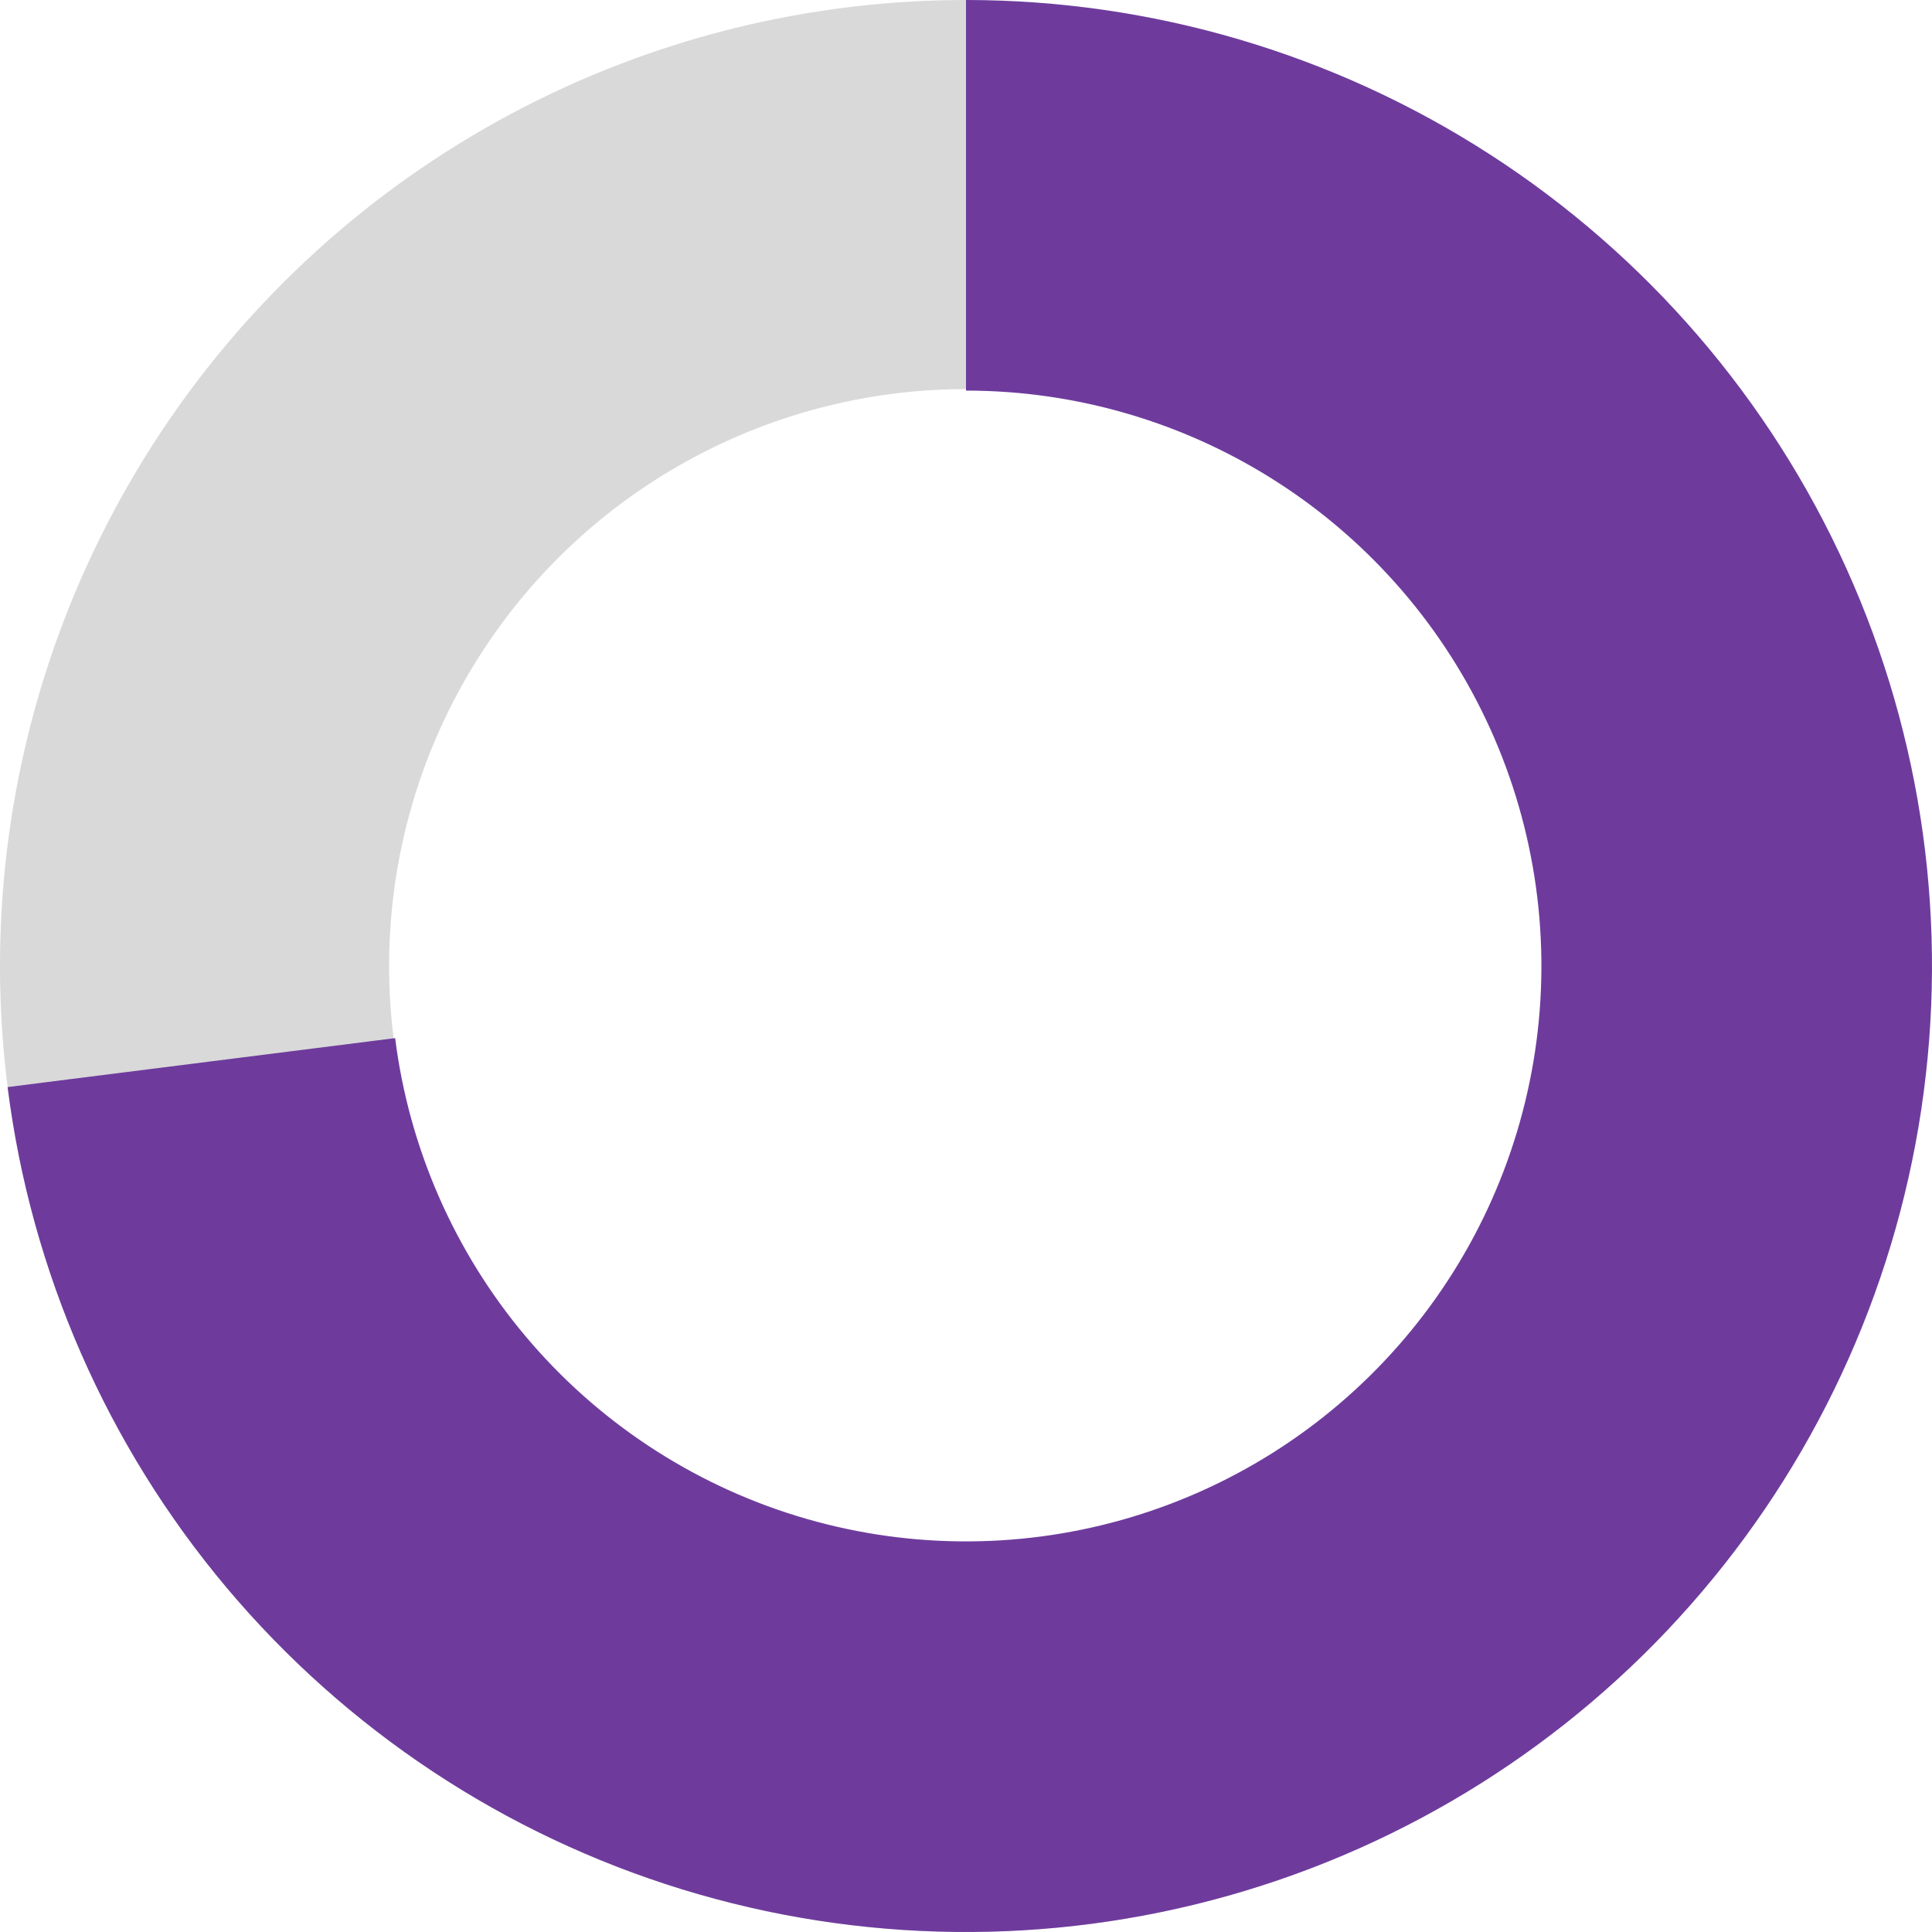
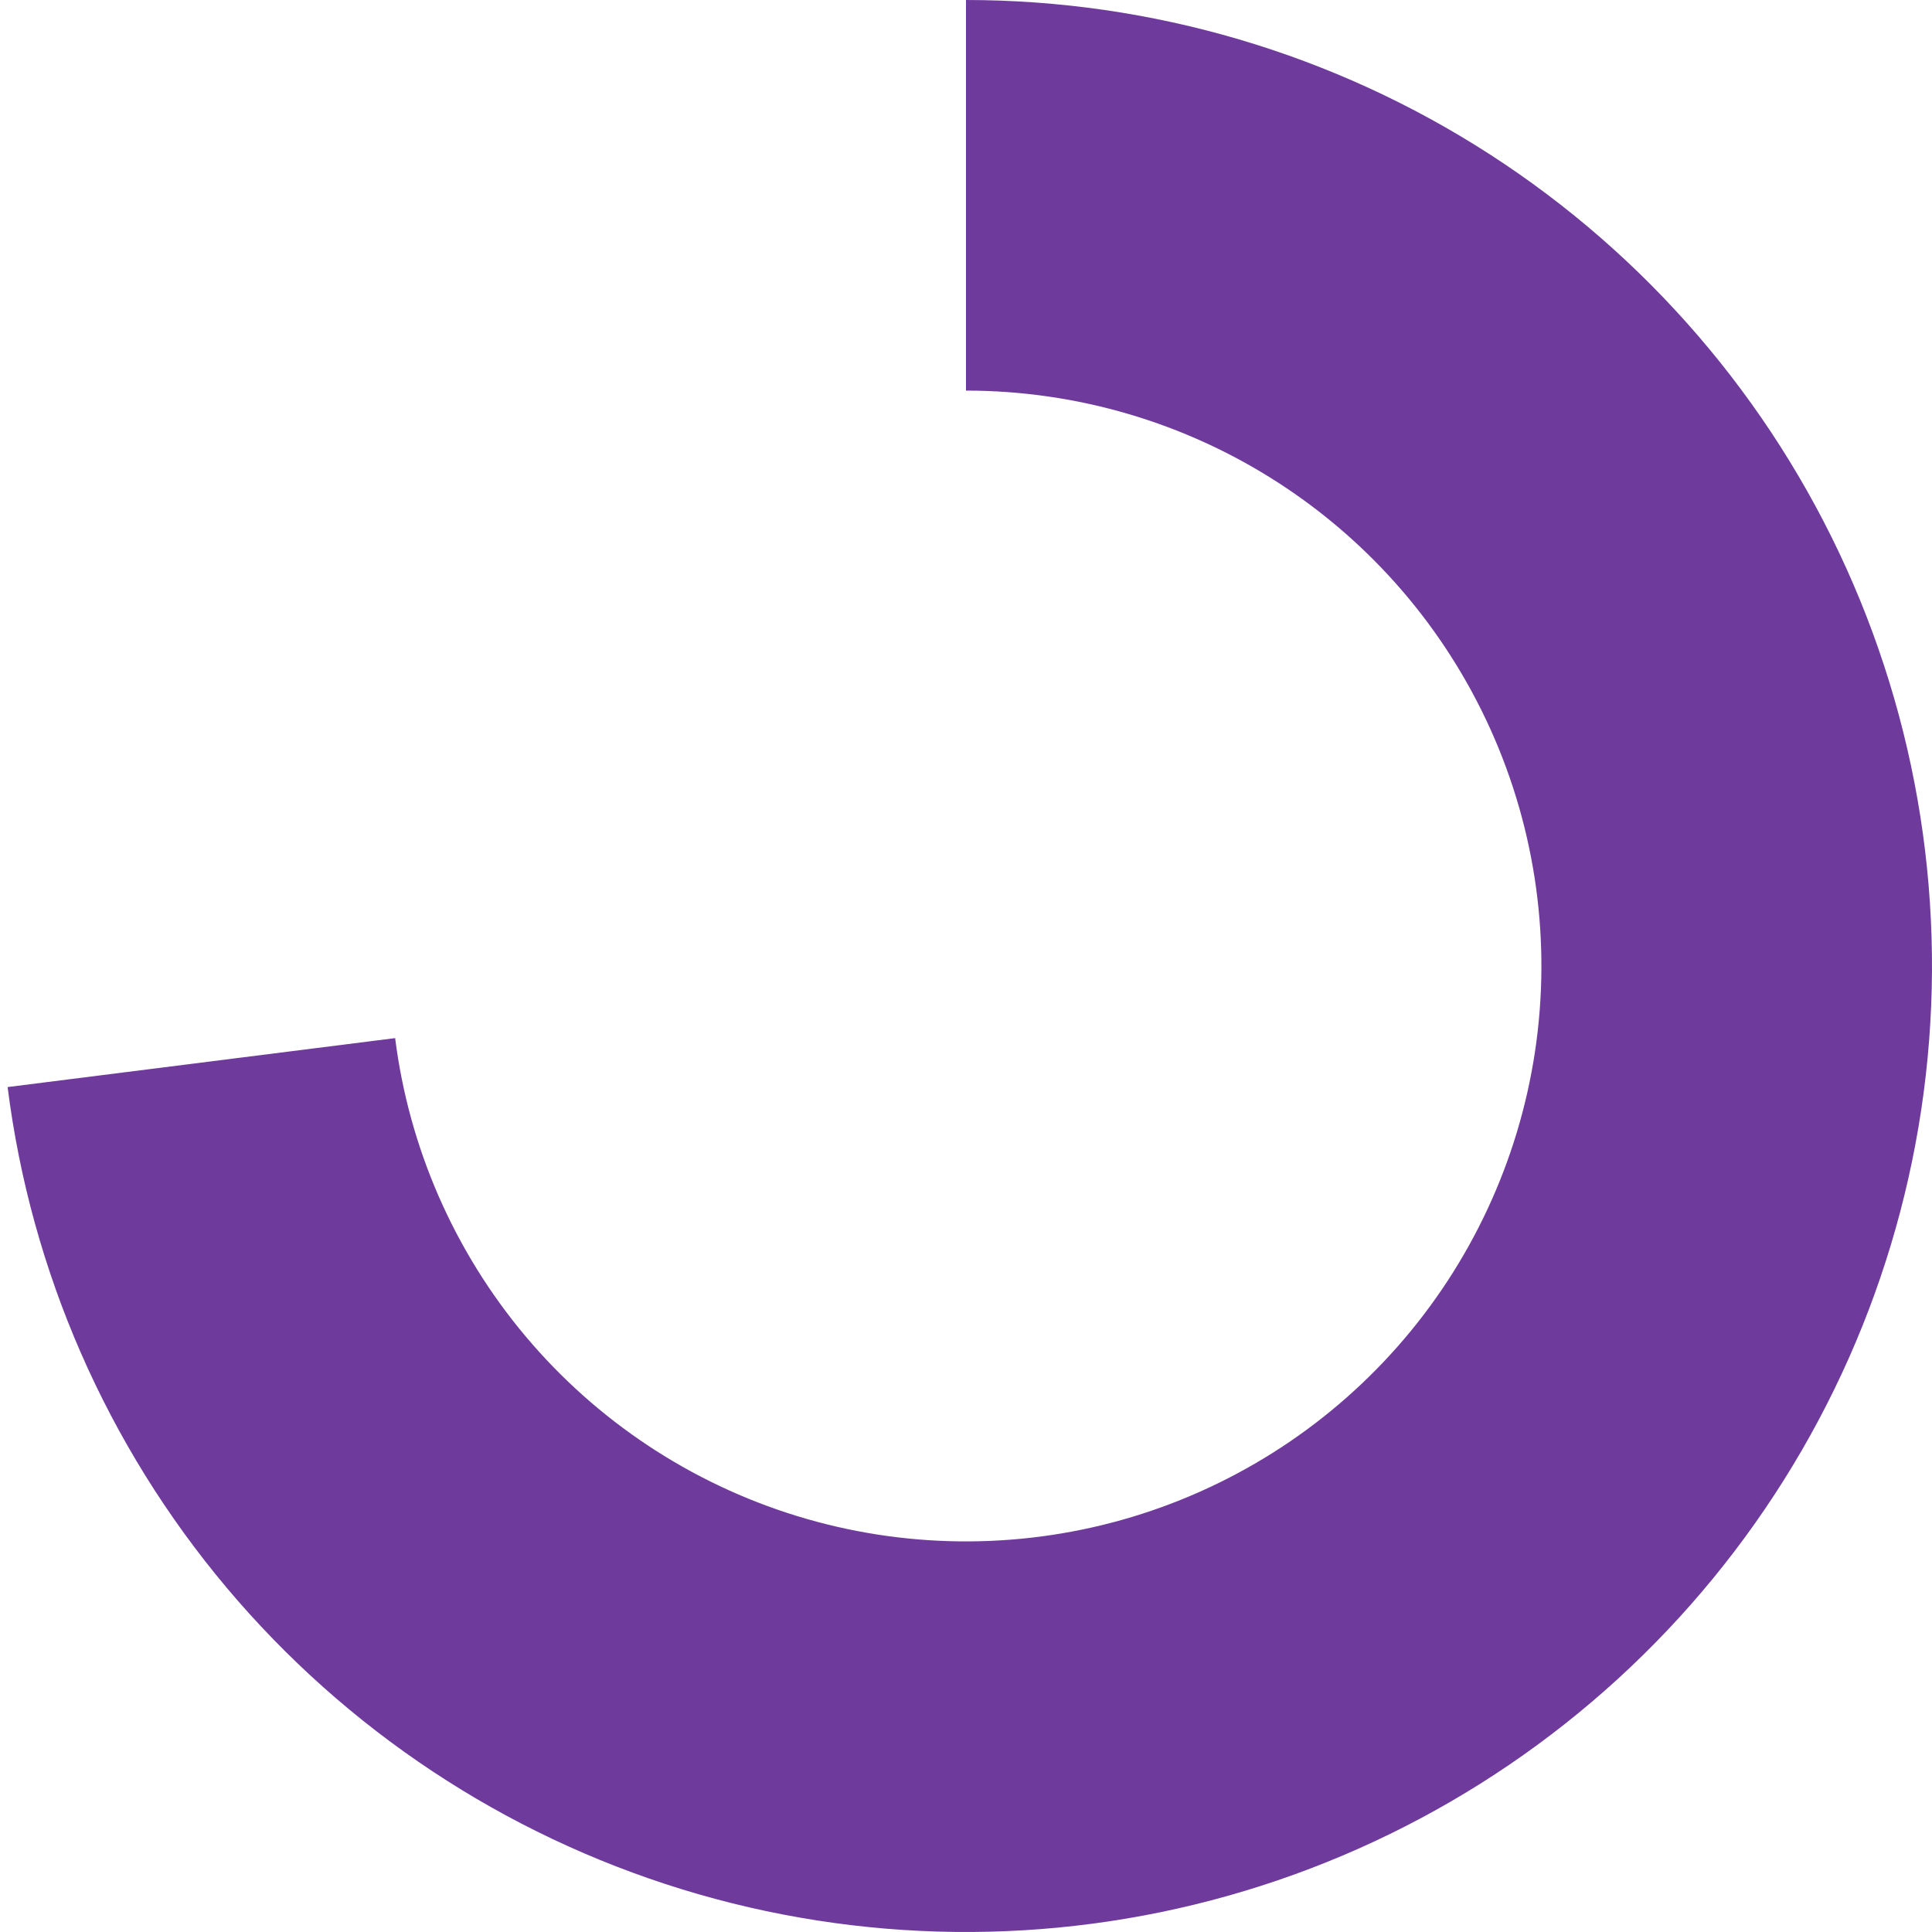
<svg xmlns="http://www.w3.org/2000/svg" width="134" height="134" viewBox="0 0 134 134" fill="none">
-   <path d="M115.89 112.812C108.283 120.93 98.775 127.026 88.223 130.55C77.671 134.074 66.407 134.915 55.449 132.997C44.49 131.079 34.182 126.462 25.454 119.564C16.726 112.665 9.853 103.702 5.456 93.483C1.059 83.264 -0.725 72.111 0.266 61.03C1.258 49.949 4.993 39.29 11.134 30.014C17.275 20.737 25.63 13.136 35.444 7.897C45.258 2.657 56.222 -0.057 67.346 0.001L67.207 26.987C60.563 26.953 54.015 28.574 48.154 31.703C42.293 34.832 37.304 39.371 33.636 44.911C29.968 50.451 27.738 56.817 27.146 63.435C26.554 70.052 27.619 76.713 30.245 82.816C32.871 88.919 36.976 94.272 42.188 98.392C47.401 102.511 53.557 105.268 60.101 106.414C66.646 107.559 73.373 107.057 79.674 104.953C85.976 102.848 91.655 99.208 96.198 94.359L115.89 112.812Z" fill="#D9D9D9" />
  <path d="M67 -2.92866e-06C79.893 -2.36509e-06 92.512 3.72 103.344 10.714C114.175 17.707 122.758 27.678 128.064 39.428C133.37 51.179 135.172 64.211 133.255 76.961C131.339 89.711 125.784 101.637 117.257 111.308C108.731 120.979 97.596 127.985 85.186 131.484C72.778 134.984 59.622 134.829 47.299 131.038C34.976 127.247 24.009 119.981 15.713 110.112C7.417 100.242 2.144 88.189 0.528 75.397L27.406 72.002C28.368 79.621 31.509 86.801 36.45 92.68C41.392 98.558 47.925 102.887 55.265 105.145C62.605 107.403 70.441 107.495 77.833 105.411C85.224 103.326 91.858 99.153 96.936 93.392C102.015 87.632 105.324 80.528 106.466 72.933C107.607 65.339 106.534 57.576 103.373 50.577C100.213 43.577 95.1 37.639 88.648 33.473C82.197 29.307 74.68 27.091 67 27.091L67 -2.92866e-06Z" fill="#6E3B9D" />
</svg>